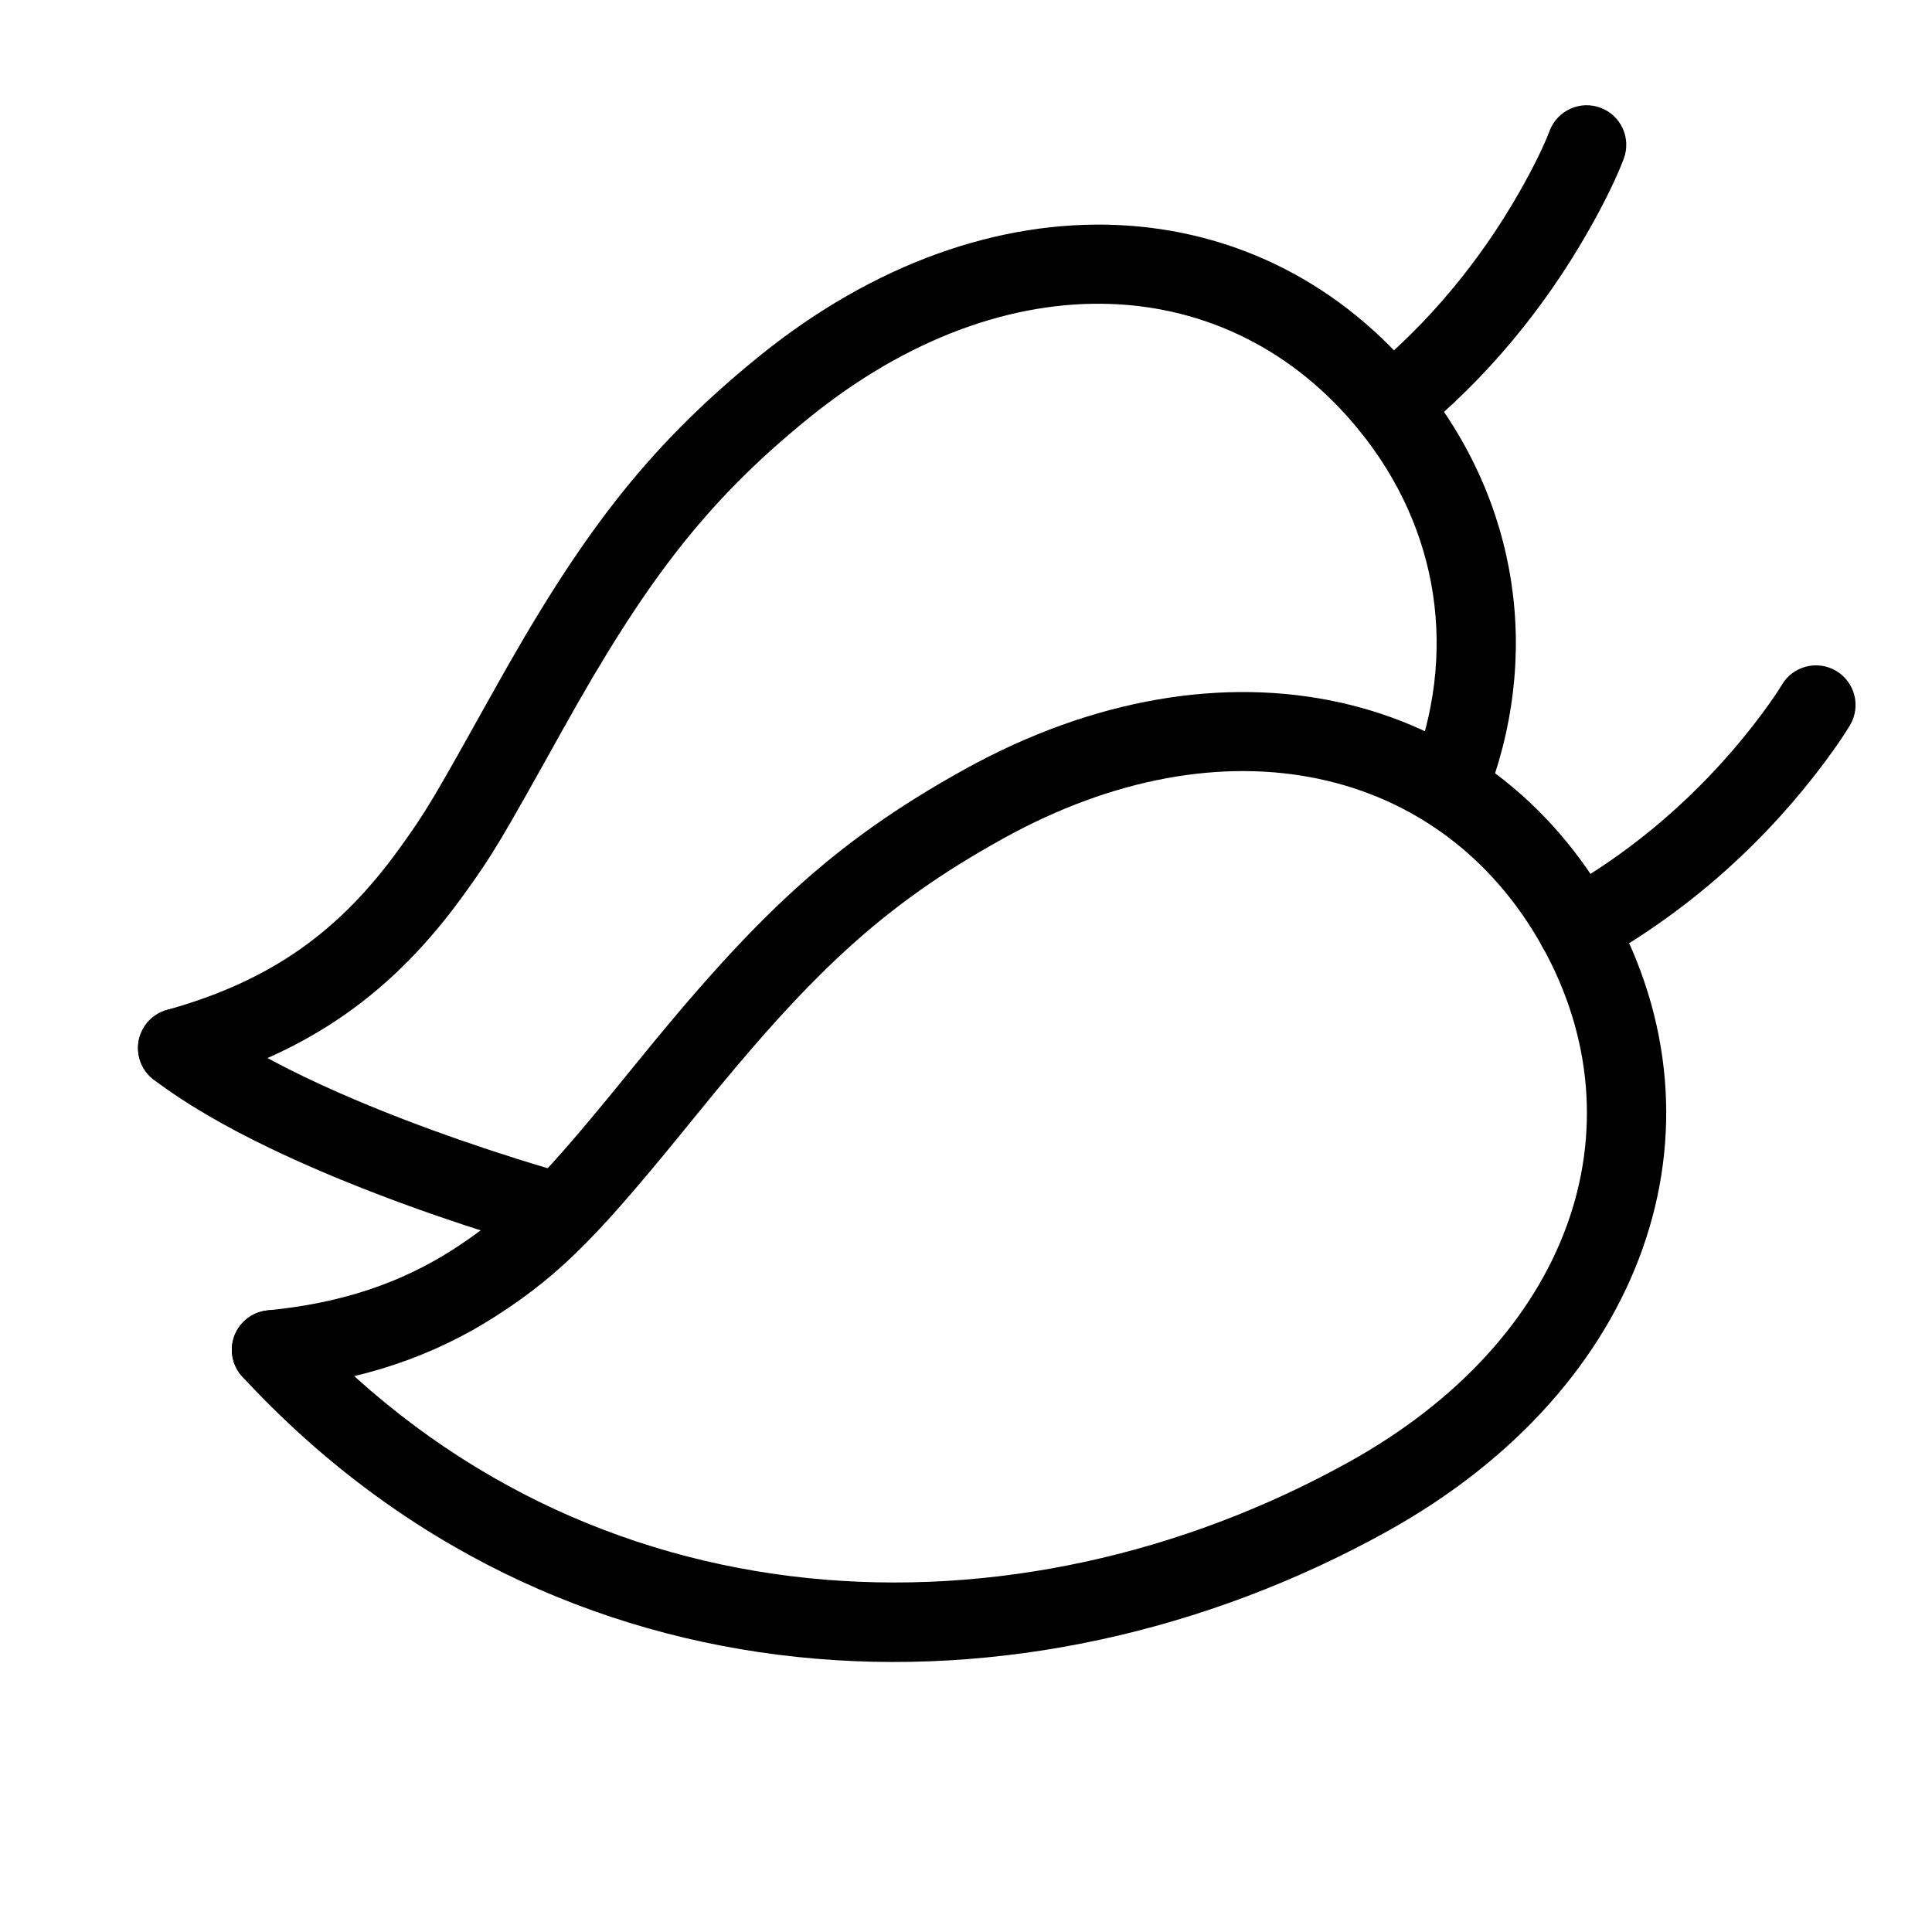
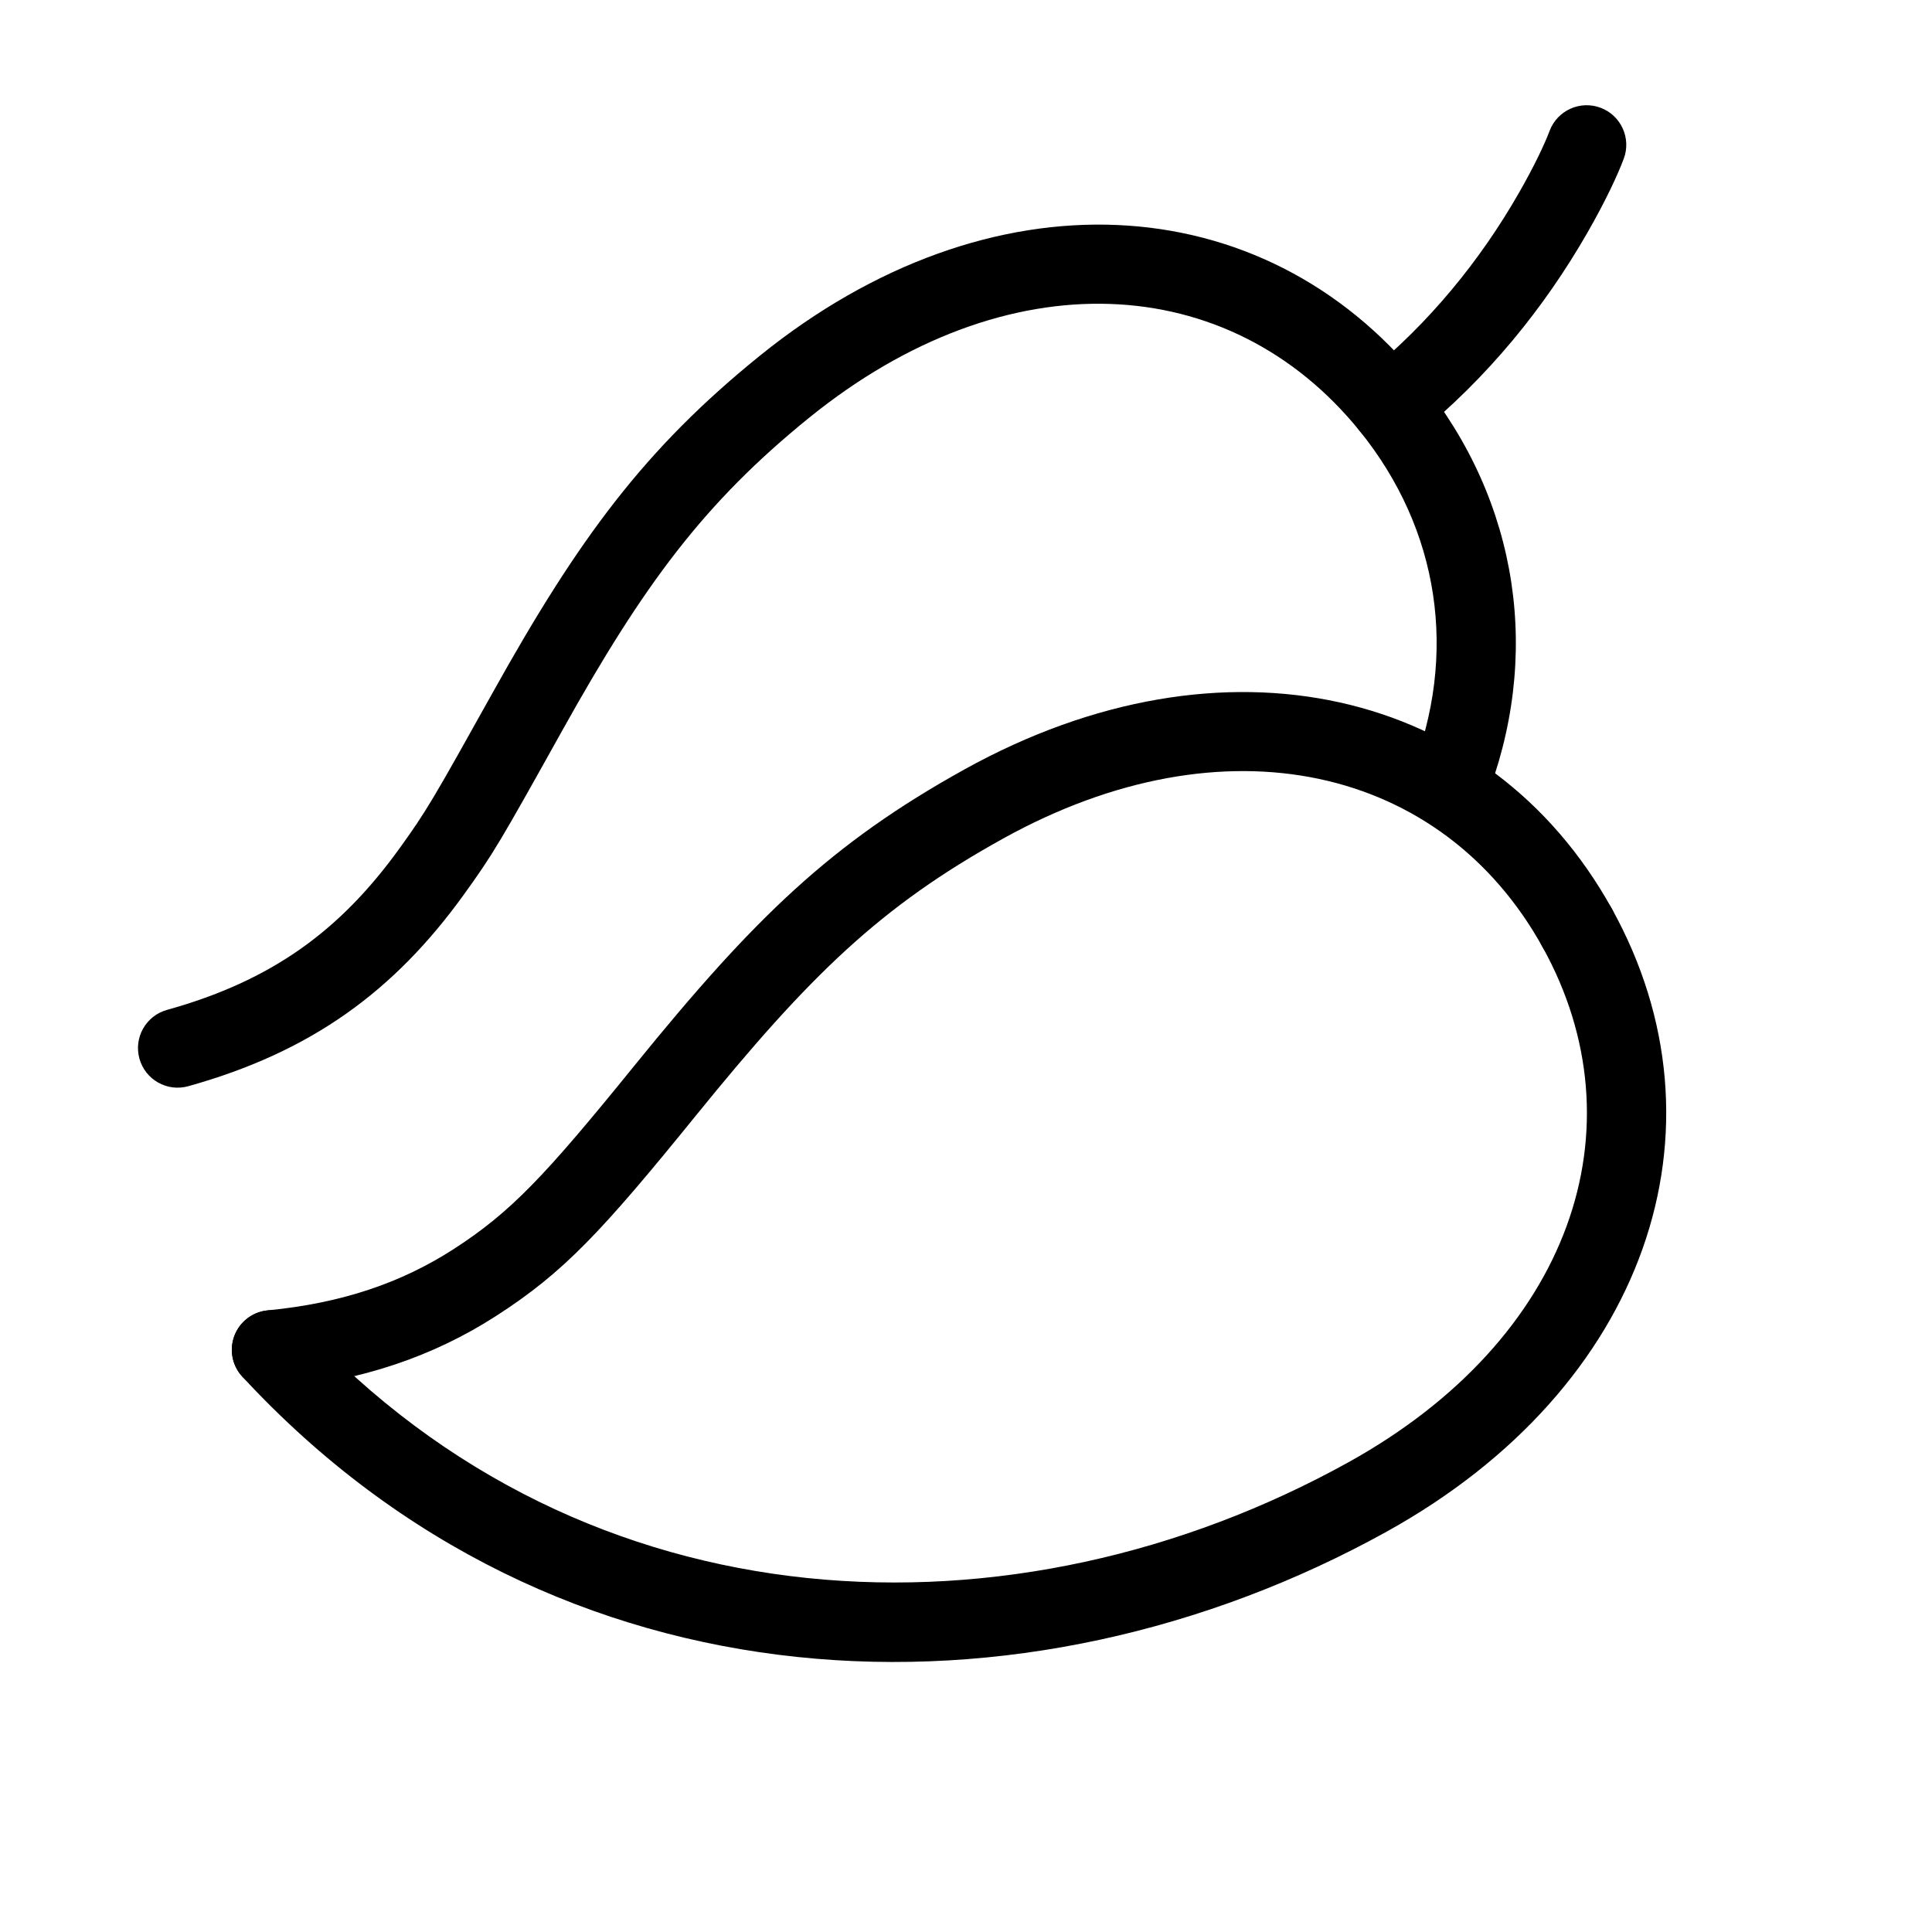
<svg xmlns="http://www.w3.org/2000/svg" fill="#000000" width="800px" height="800px" version="1.1" viewBox="144 144 512 512">
  <g fill-rule="evenodd">
-     <path d="m520.59 244.94c-42.047-51.926-114.25-56.051-175.36-6.559-30.328 24.559-47.797 48.152-70.496 88.879-16.086 28.855-17.727 31.672-24.832 41.531-15.727 21.816-33.777 35.082-61.652 42.844-5.586 1.555-8.852 7.344-7.297 12.926 1.555 5.586 7.344 8.852 12.926 7.297 32.656-9.094 54.641-25.246 73.055-50.793 7.805-10.832 9.512-13.762 26.133-43.582 21.512-38.59 37.555-60.262 65.375-82.789 52.434-42.461 111.38-39.09 145.84 3.457 21.164 26.137 26.242 59.215 13.613 90.859-2.148 5.383 0.477 11.488 5.859 13.637 5.383 2.148 11.488-0.473 13.637-5.856 15.449-38.715 9.141-79.82-16.797-111.85z" />
-     <path d="m215.25 448.14c8.781 4.238 18.363 8.316 28.52 12.219 10.414 4 20.883 7.602 30.902 10.762 6.027 1.898 10.59 3.231 13.188 3.945 5.59 1.531 11.363-1.758 12.898-7.348 1.531-5.59-1.754-11.363-7.344-12.898-2.356-0.645-6.672-1.906-12.434-3.723-9.637-3.035-19.703-6.504-29.688-10.336-9.645-3.703-18.699-7.559-26.918-11.523-10.93-5.277-20.062-10.602-26.961-15.848-4.613-3.504-11.199-2.609-14.707 2.008-3.508 4.613-2.609 11.199 2.008 14.707 8.156 6.199 18.441 12.199 30.535 18.035z" />
+     <path d="m520.59 244.94c-42.047-51.926-114.25-56.051-175.36-6.559-30.328 24.559-47.797 48.152-70.496 88.879-16.086 28.855-17.727 31.672-24.832 41.531-15.727 21.816-33.777 35.082-61.652 42.844-5.586 1.555-8.852 7.344-7.297 12.926 1.555 5.586 7.344 8.852 12.926 7.297 32.656-9.094 54.641-25.246 73.055-50.793 7.805-10.832 9.512-13.762 26.133-43.582 21.512-38.59 37.555-60.262 65.375-82.789 52.434-42.461 111.38-39.09 145.84 3.457 21.164 26.137 26.242 59.215 13.613 90.859-2.148 5.383 0.477 11.488 5.859 13.637 5.383 2.148 11.488-0.473 13.637-5.856 15.449-38.715 9.141-79.82-16.797-111.85" />
    <path d="m564.59 205.82c4.969-8.648 8.145-15.555 9.719-19.746 2.035-5.43-0.711-11.48-6.141-13.516-5.426-2.035-11.477 0.711-13.516 6.141-1.191 3.18-3.894 9.062-8.262 16.66-10.062 17.504-23.492 34.203-40.559 48.027-4.508 3.648-5.199 10.254-1.551 14.762 3.644 4.504 10.254 5.199 14.762 1.551 19.258-15.594 34.281-34.277 45.547-53.879z" />
-     <path d="m627.82 345.64c3.156-4.25 5.309-7.523 6.465-9.48 2.945-4.988 1.289-11.426-3.699-14.375-4.992-2.945-11.43-1.289-14.375 3.699-0.797 1.348-2.547 4.008-5.242 7.637-13.203 17.777-31.285 34.957-54.074 47.59-5.07 2.812-6.902 9.199-4.09 14.27 2.809 5.07 9.199 6.902 14.266 4.094 25.703-14.25 45.898-33.438 60.75-53.434z" />
    <path d="m511.55 549.86c68.777-38.125 92-106.62 59.609-165.05-2.812-5.07-9.199-6.902-14.27-4.094-5.07 2.812-6.902 9.199-4.09 14.27 26.543 47.887 7.582 103.8-51.43 136.52-88.156 48.867-201.72 45.27-277.73-36.918-3.938-4.258-10.578-4.516-14.832-0.578-4.258 3.934-4.516 10.574-0.578 14.832 83.441 90.219 207.48 94.148 303.32 41.023z" />
    <path d="m399.6 347.9c-35.258 19.543-55.637 39.227-87.5 78.535-23.652 29.18-32.699 38.809-47.957 48.637-13.832 8.91-29.559 14.277-49.227 16.191-5.769 0.562-9.992 5.695-9.43 11.465 0.562 5.769 5.695 9.988 11.465 9.43 22.949-2.234 41.879-8.695 58.559-19.438 17.816-11.477 27.785-22.086 52.898-53.066 30.305-37.387 49.02-55.465 81.367-73.395 59.012-32.711 116.48-19.156 143.02 28.727 2.809 5.07 9.199 6.902 14.266 4.094 5.07-2.812 6.902-9.199 4.094-14.27-32.391-58.438-102.78-75.035-171.56-36.91z" />
  </g>
</svg>